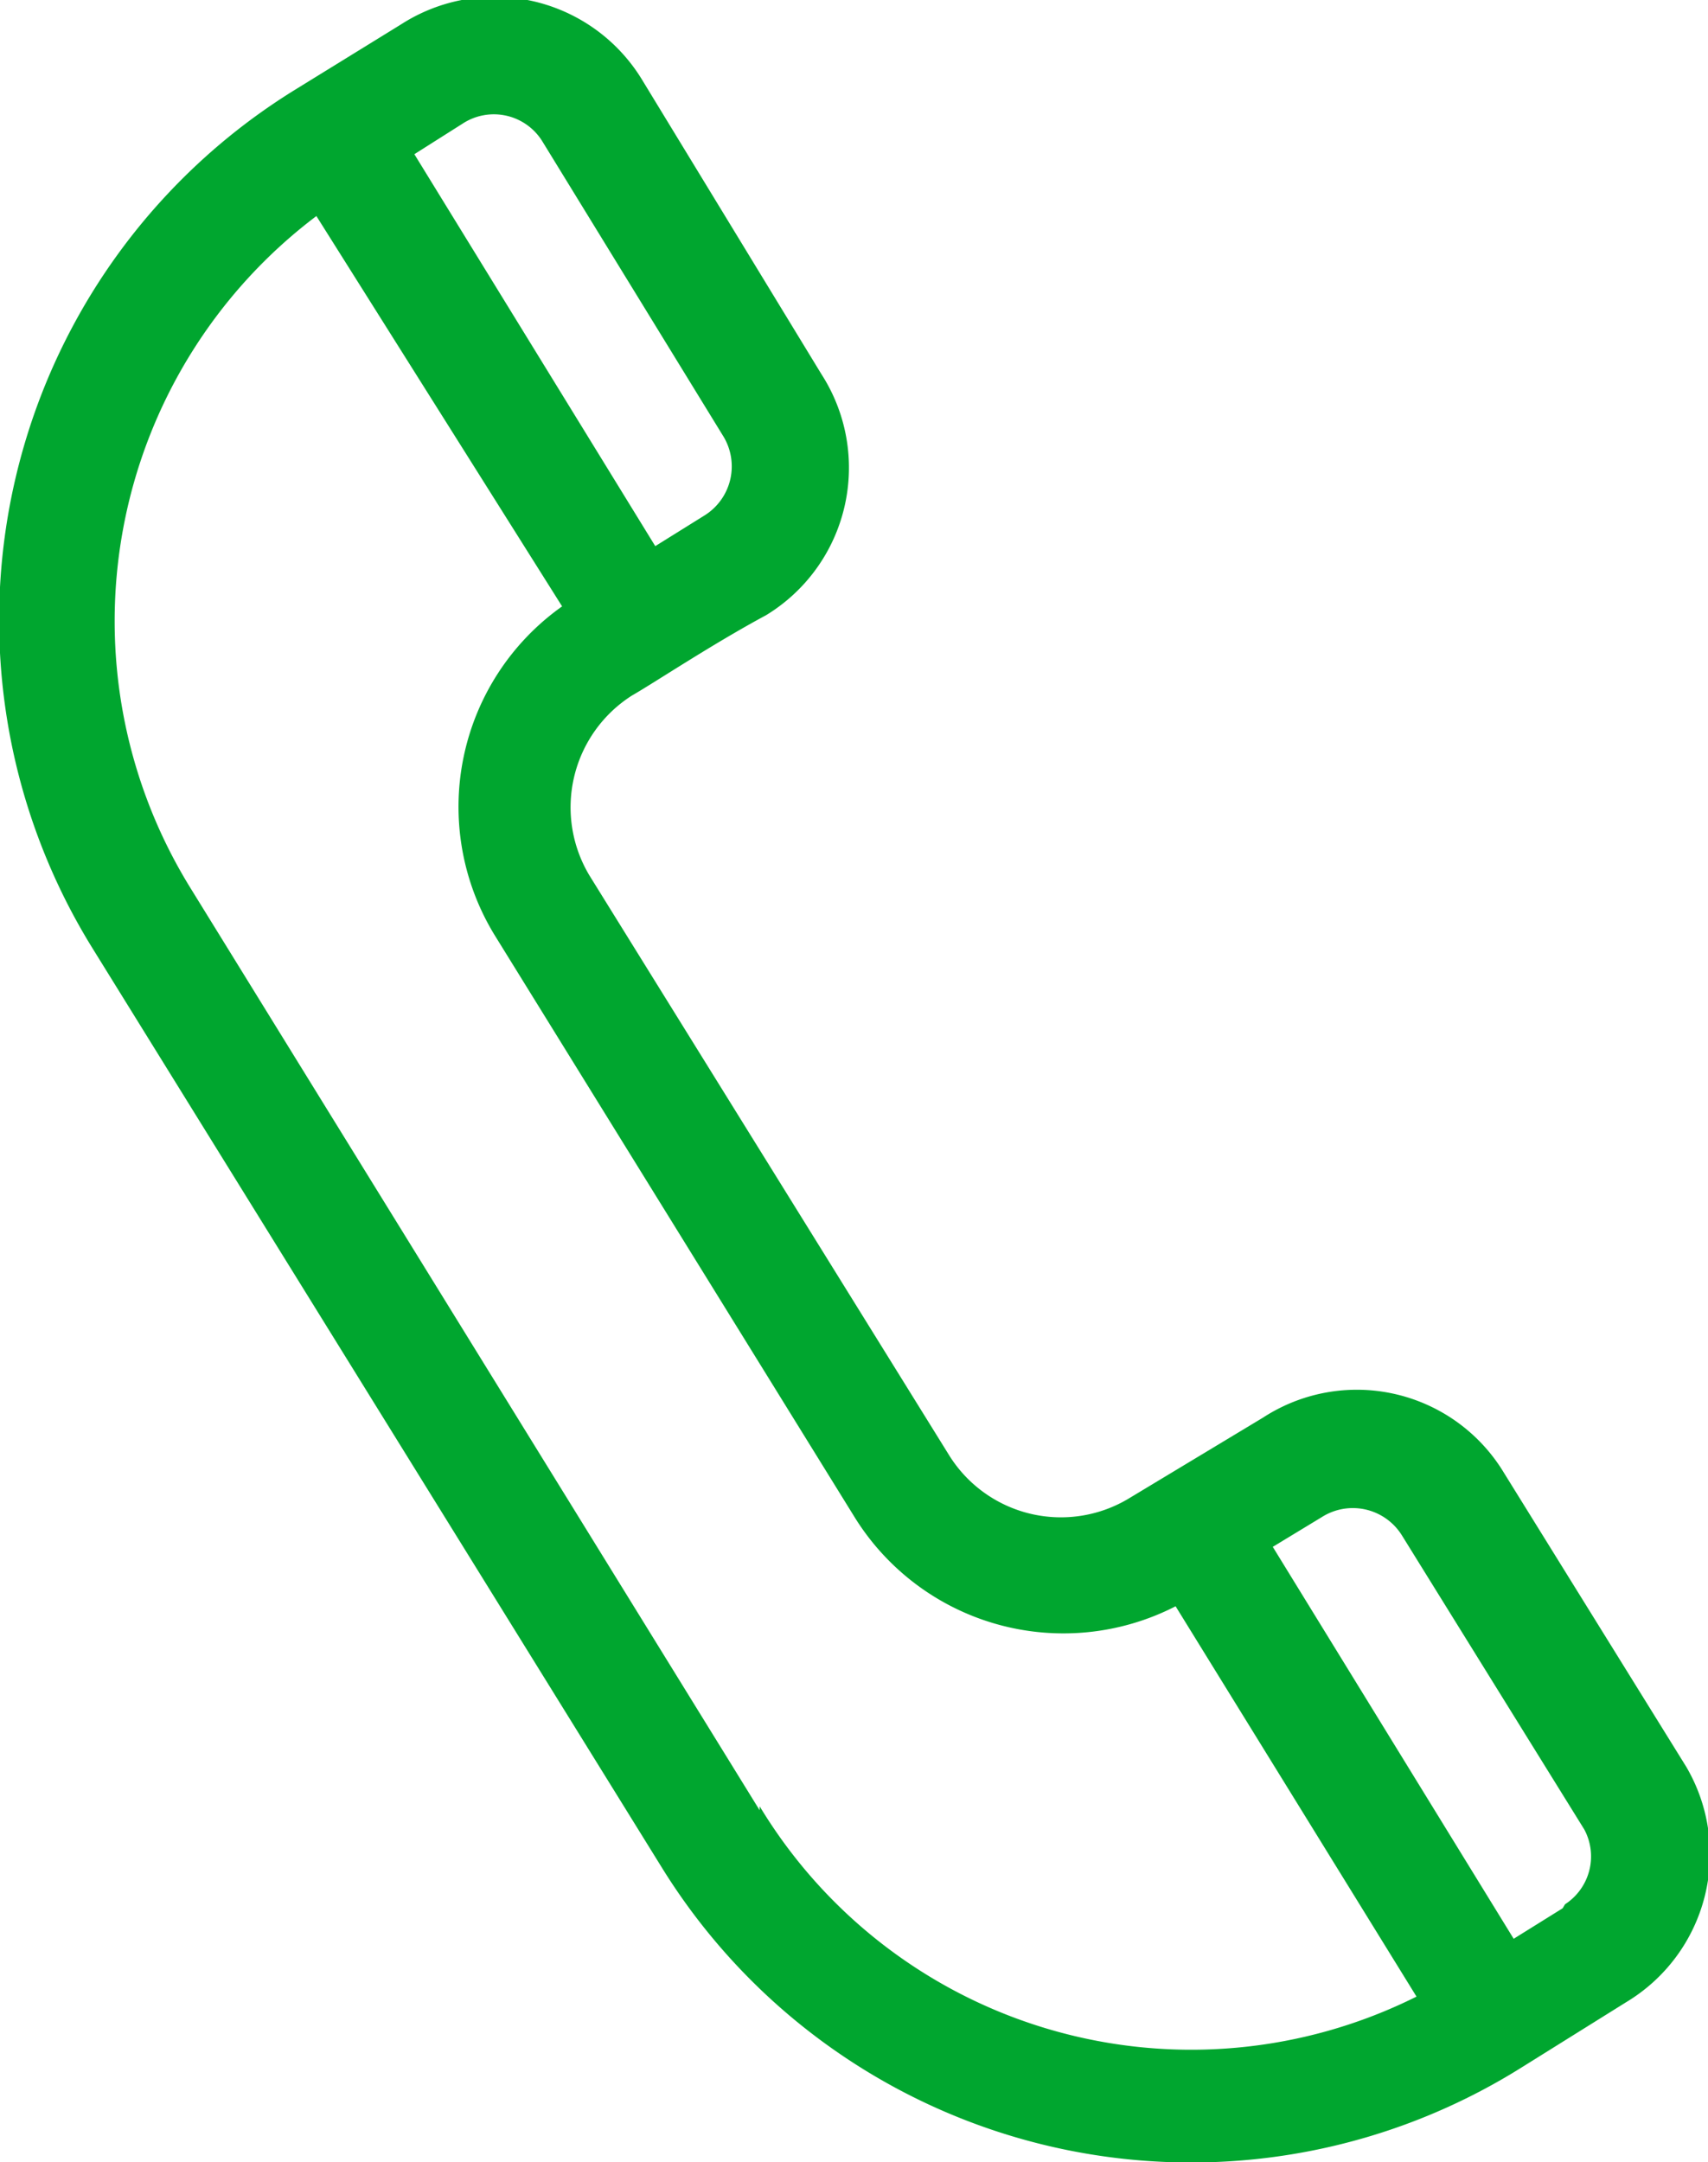
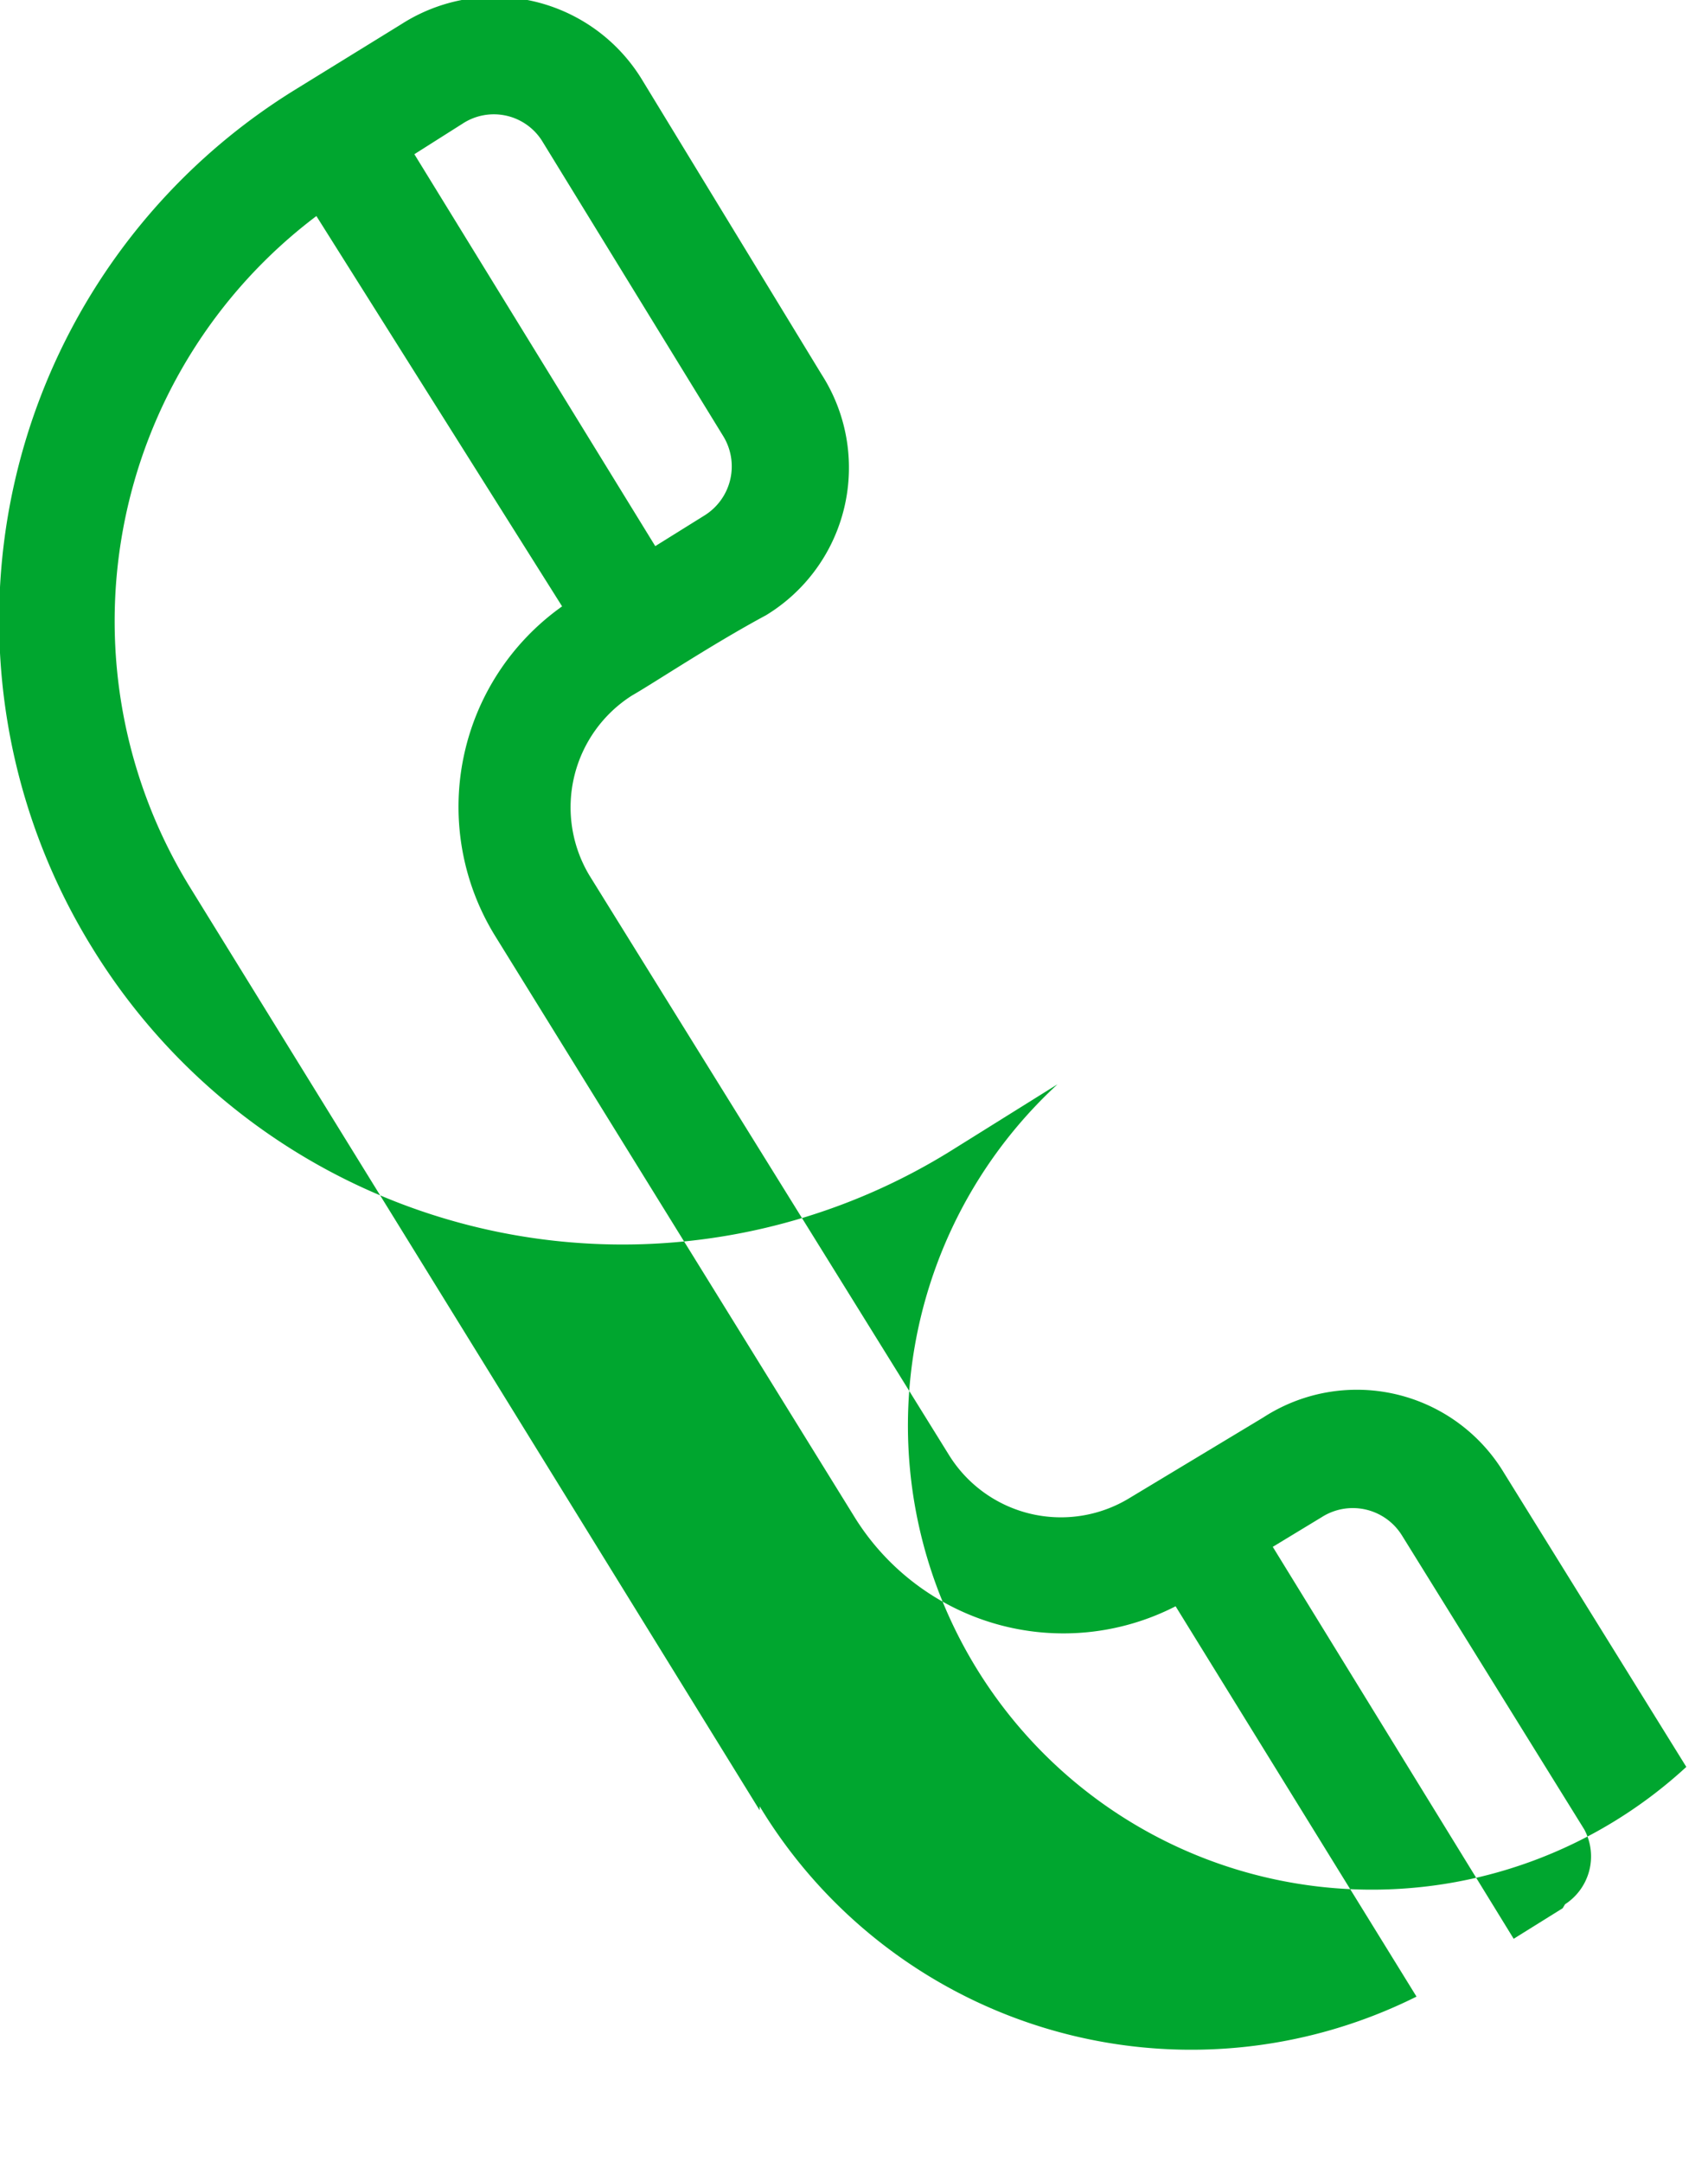
<svg xmlns="http://www.w3.org/2000/svg" viewBox="0 0 21.27 26.92">
  <defs>
    <style>.cls-1{fill:#00a62f;}</style>
  </defs>
  <title>tel</title>
  <g id="レイヤー_2" data-name="レイヤー 2">
    <g id="レイヤー_1-2" data-name="レイヤー 1">
-       <path class="cls-1" d="M21,22l-2.27-3.66a2.14,2.14,0,0,0-3-.69l-1.66,1a1.64,1.64,0,0,1-2.25-.53L7.34,10.9a1.65,1.65,0,0,1,.53-2.24c.28-.16,1-.64,1.67-1a2.15,2.15,0,0,0,.69-3L8,1a2.15,2.15,0,0,0-3-.7l-1.33.82A7.76,7.76,0,0,0,1.16,11.82L8.24,23.25a7.75,7.75,0,0,0,10.68,2.51l1.33-.83A2.15,2.15,0,0,0,21,22ZM5.76,1.54a.71.71,0,0,1,1,.23L9,5.42a.72.72,0,0,1-.23,1l-.61.38-3-4.88Zm3.7,21L2.38,11.07A6.32,6.32,0,0,1,3.94,2.69L7,7.55a3.06,3.06,0,0,0-.83,4.11l4.46,7.21h0A3.06,3.06,0,0,0,14.64,20l3,4.86A6.28,6.28,0,0,1,9.46,22.49Zm10,1.22-.61.38-3-4.88.61-.37a.72.72,0,0,1,1,.23l2.27,3.66A.71.71,0,0,1,19.49,23.71Z" />
+       <path class="cls-1" d="M21,22l-2.27-3.66a2.14,2.14,0,0,0-3-.69l-1.66,1a1.64,1.64,0,0,1-2.25-.53L7.34,10.9a1.65,1.65,0,0,1,.53-2.24c.28-.16,1-.64,1.67-1a2.15,2.15,0,0,0,.69-3L8,1a2.15,2.15,0,0,0-3-.7l-1.33.82A7.76,7.76,0,0,0,1.16,11.82a7.75,7.75,0,0,0,10.68,2.51l1.33-.83A2.15,2.15,0,0,0,21,22ZM5.76,1.54a.71.71,0,0,1,1,.23L9,5.42a.72.72,0,0,1-.23,1l-.61.38-3-4.88Zm3.7,21L2.38,11.07A6.32,6.32,0,0,1,3.94,2.69L7,7.55a3.06,3.06,0,0,0-.83,4.11l4.46,7.21h0A3.06,3.06,0,0,0,14.64,20l3,4.86A6.28,6.28,0,0,1,9.46,22.49Zm10,1.22-.61.38-3-4.88.61-.37a.72.72,0,0,1,1,.23l2.27,3.66A.71.71,0,0,1,19.49,23.71Z" />
    </g>
  </g>
</svg>